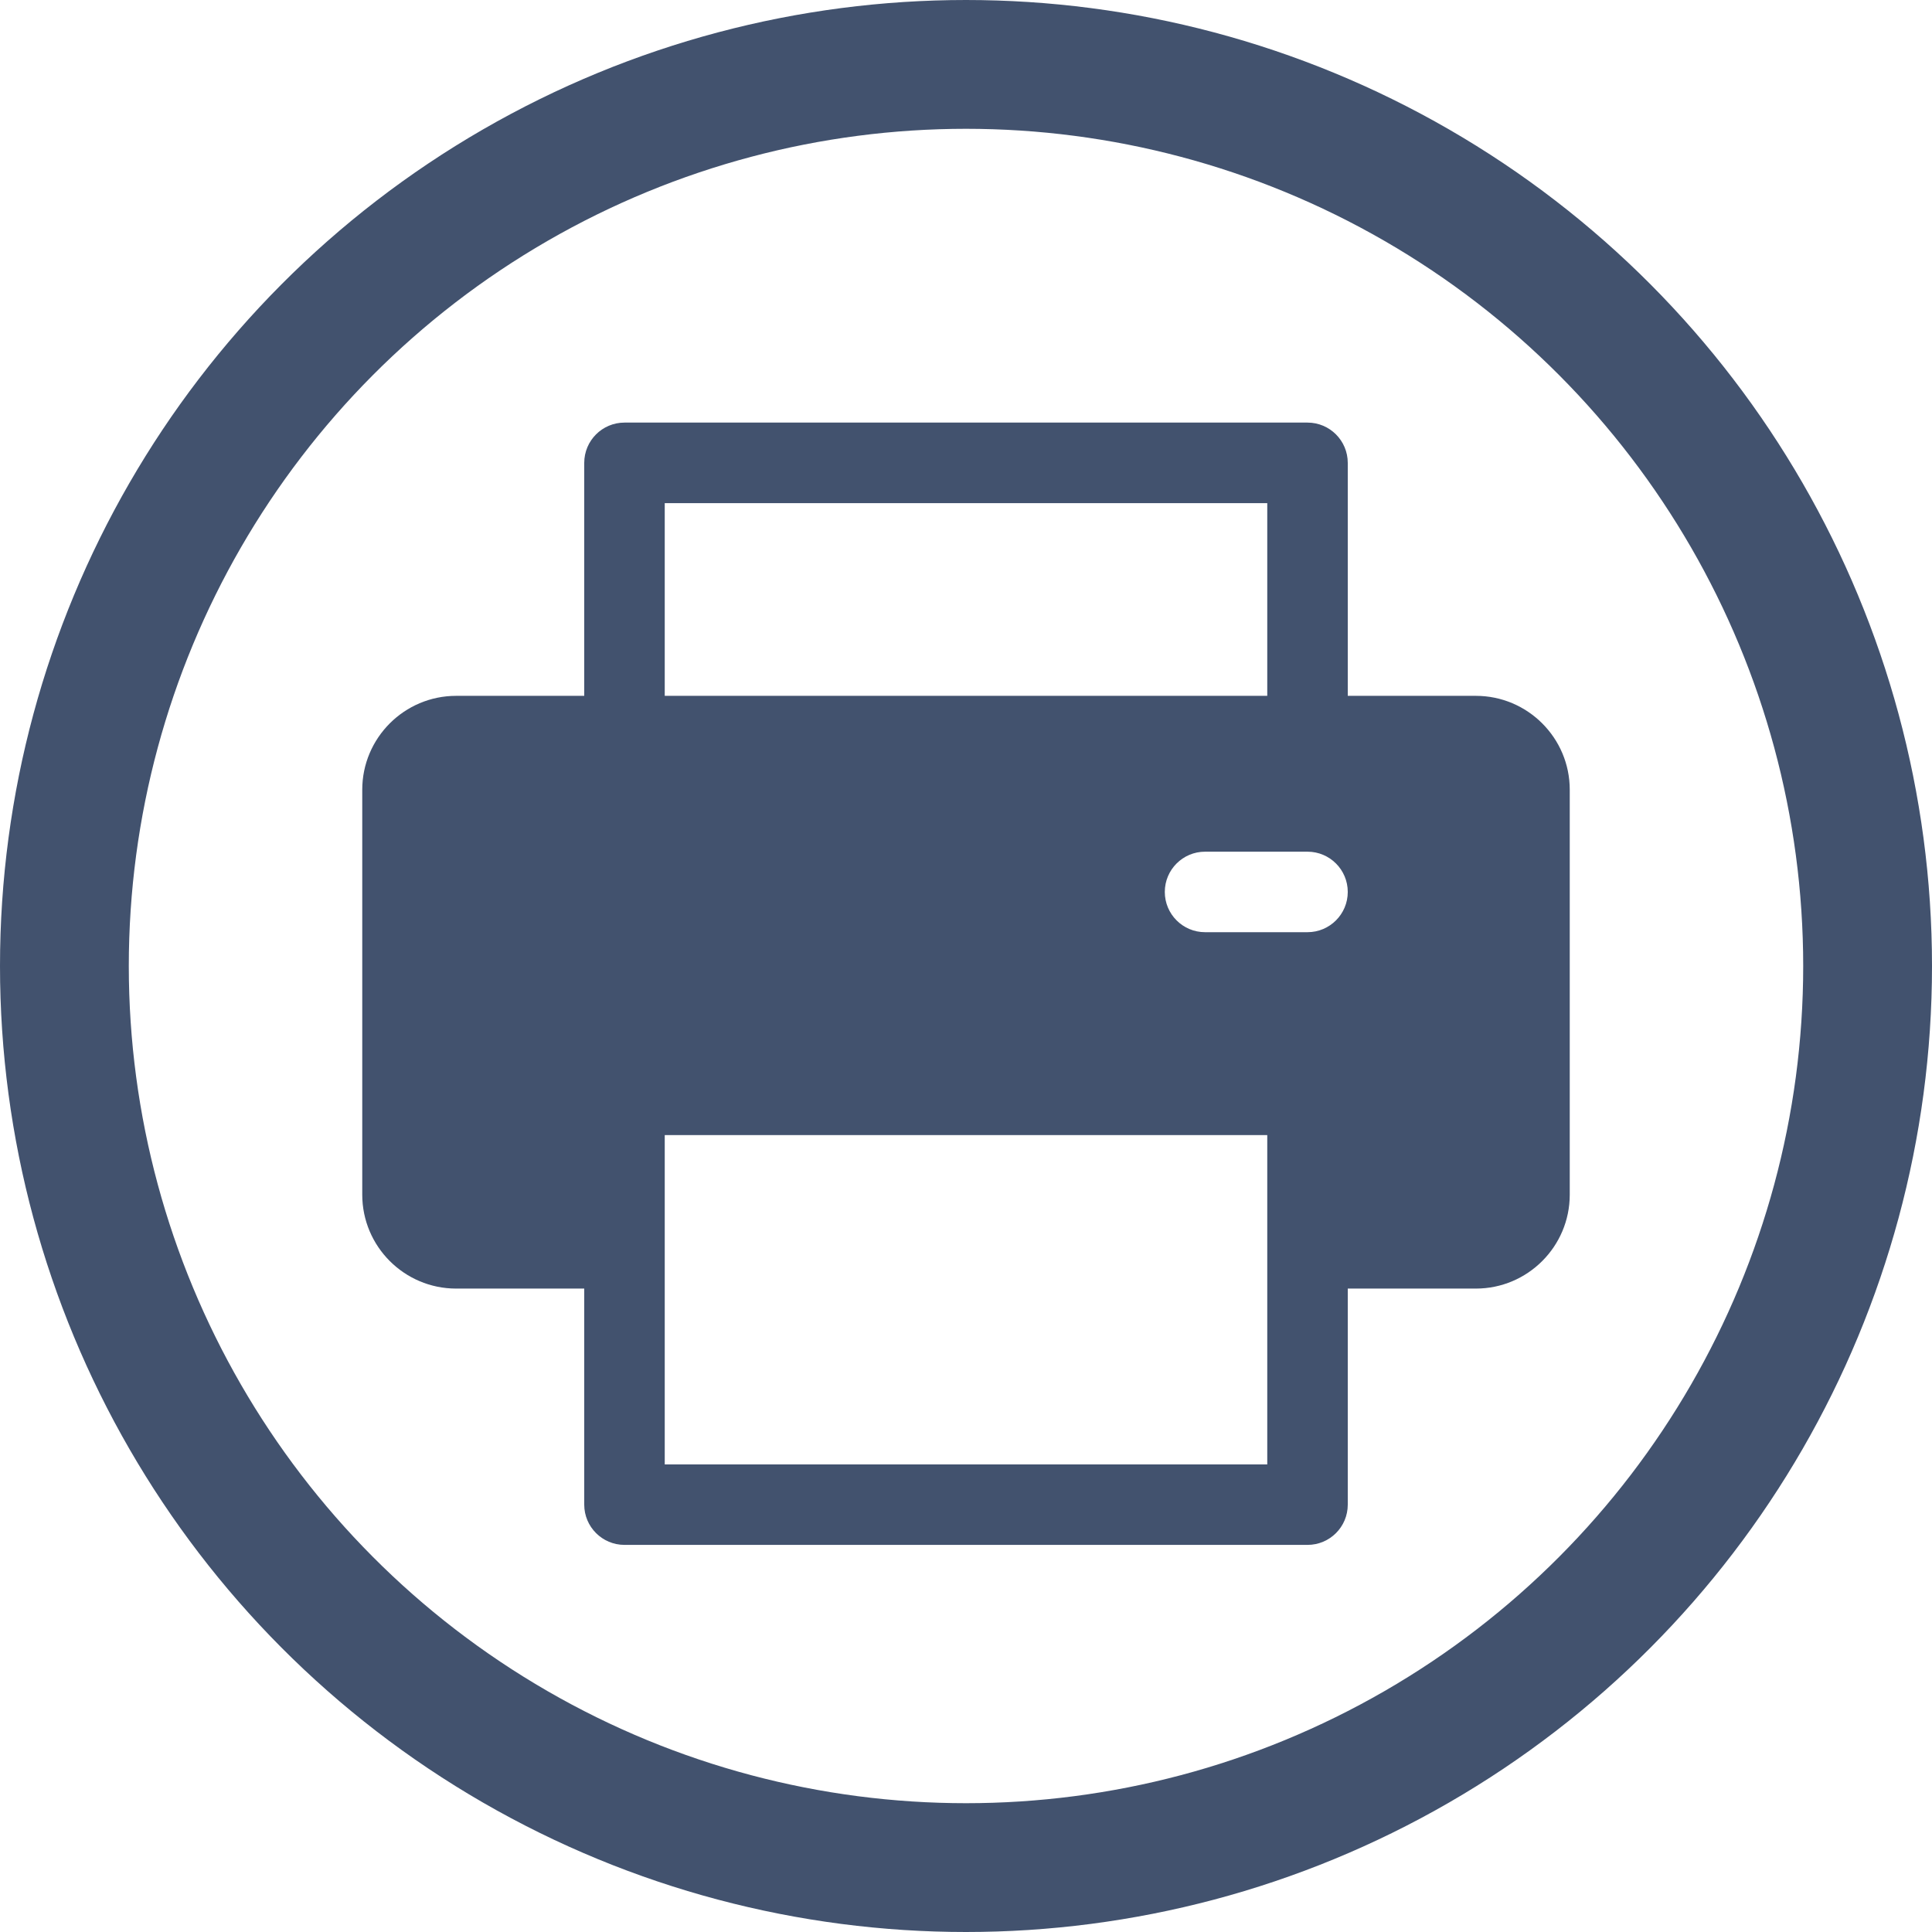
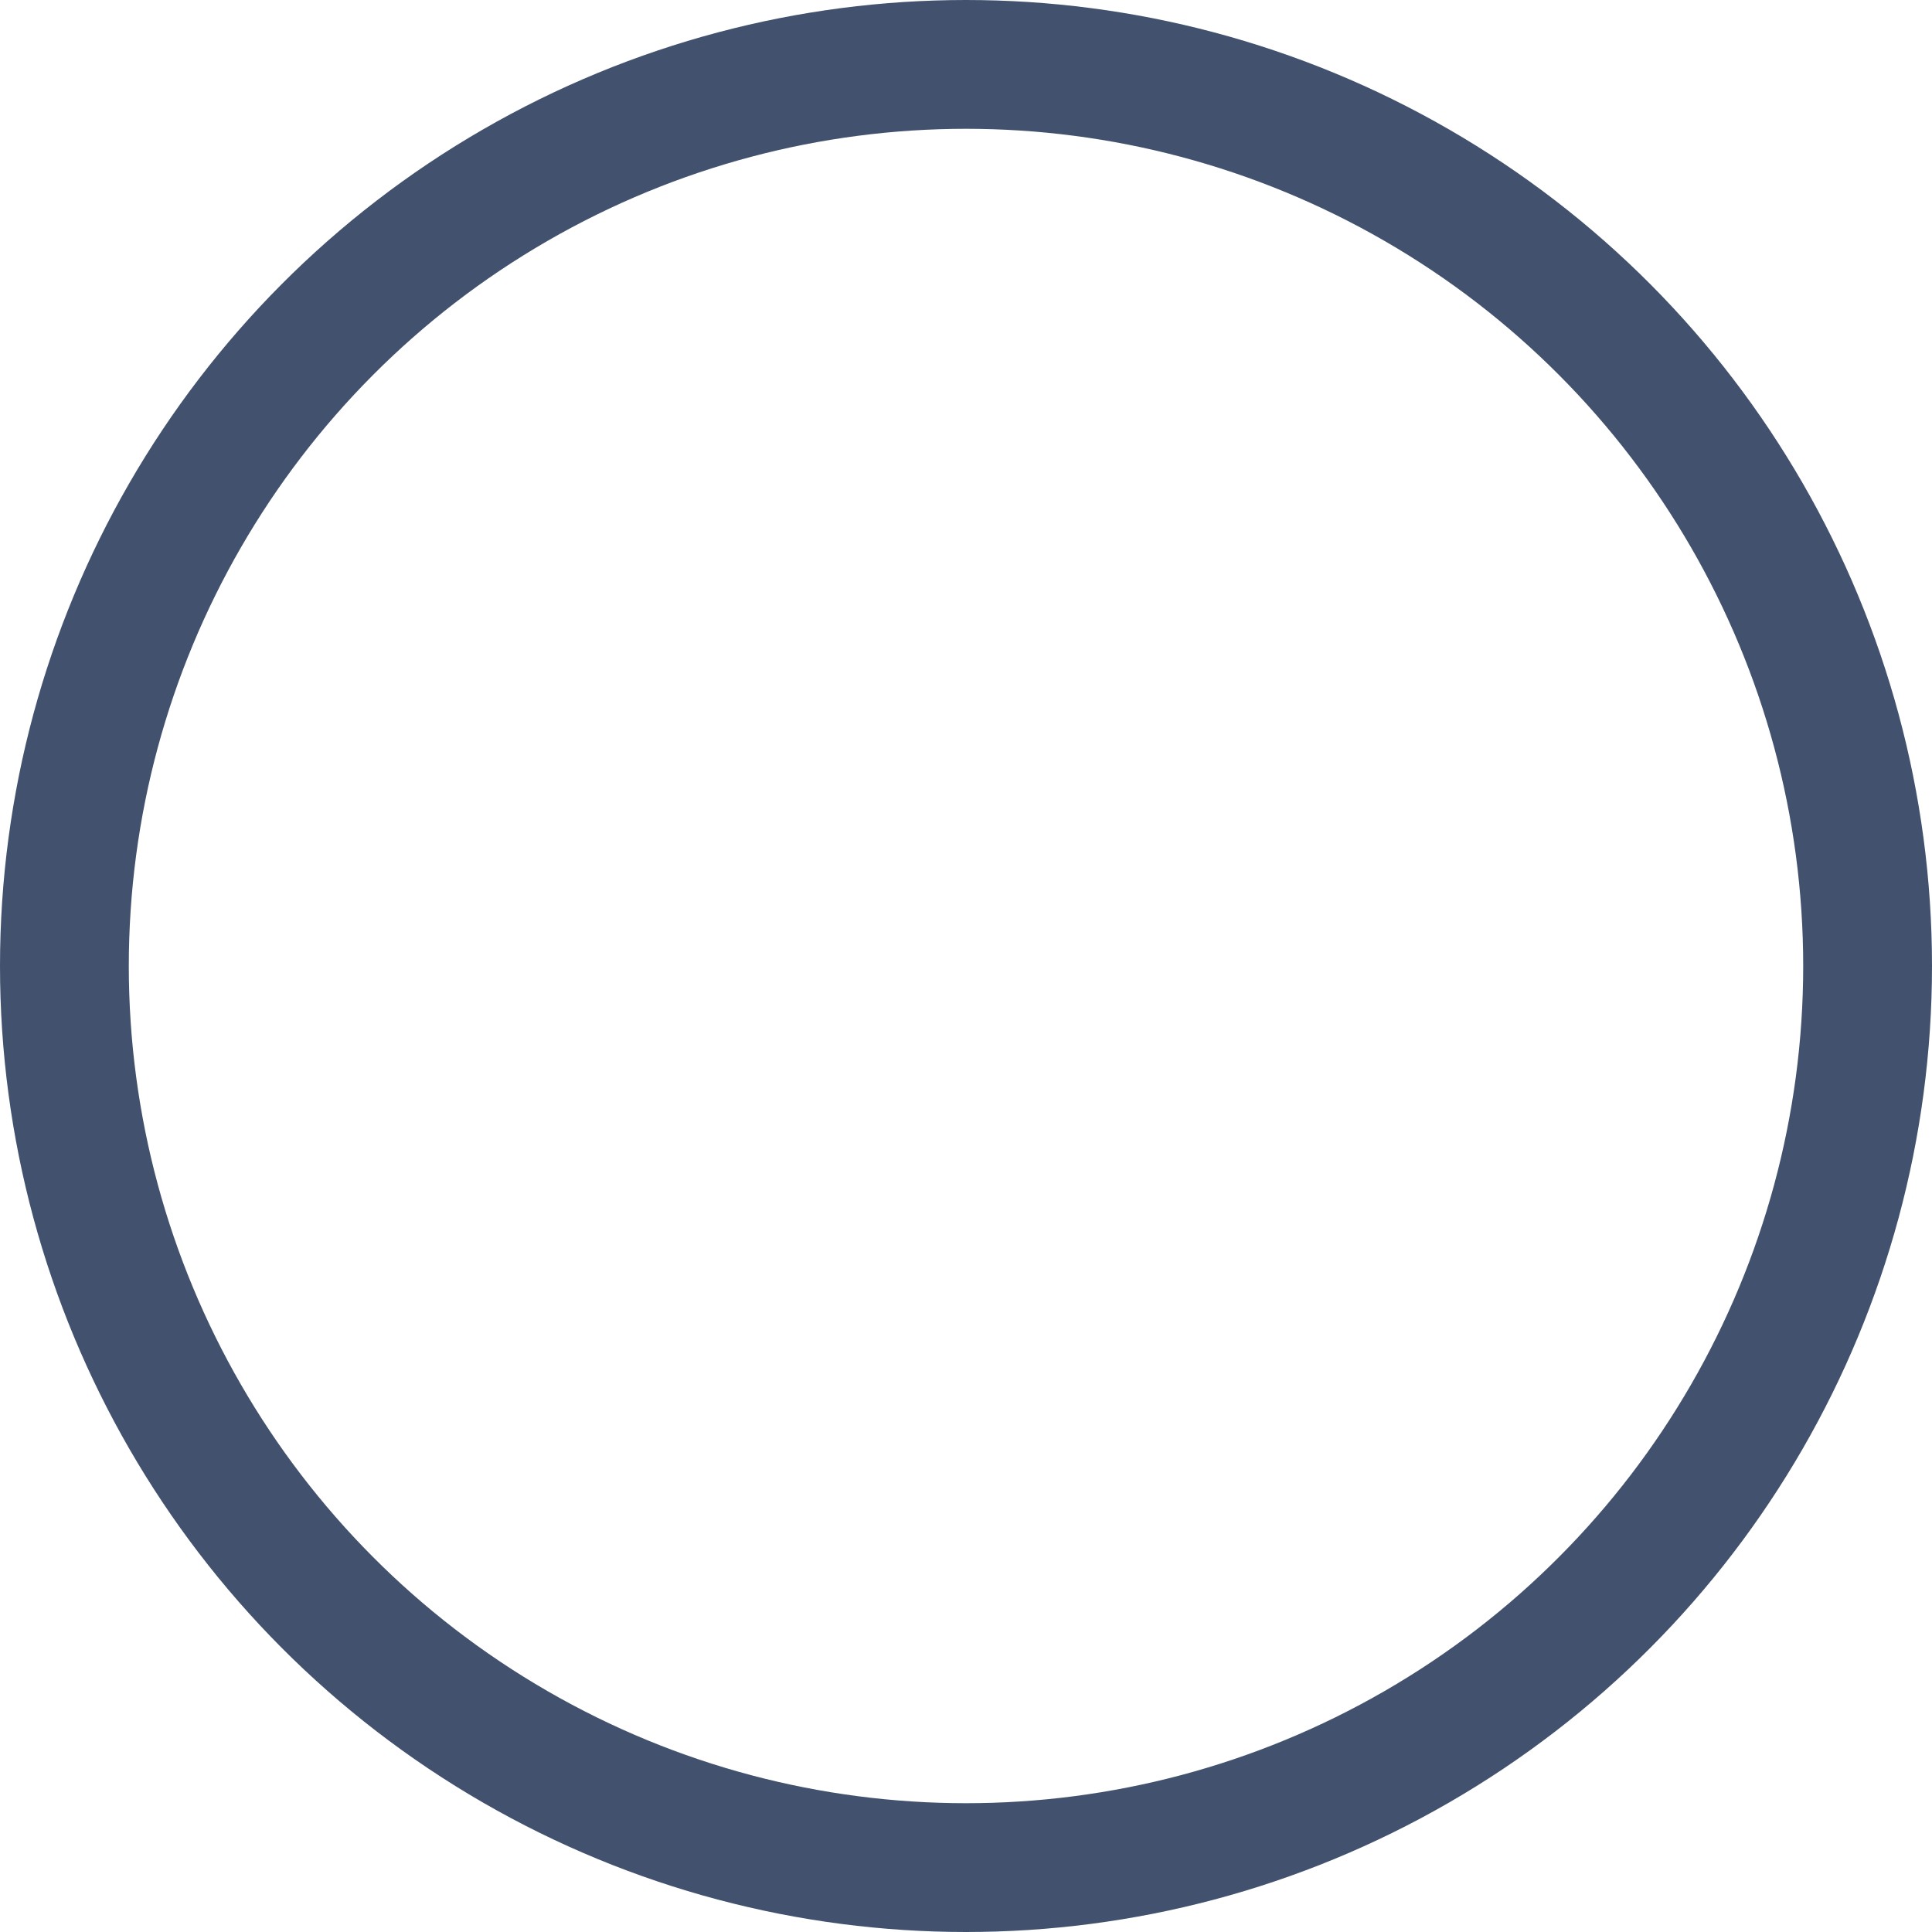
<svg xmlns="http://www.w3.org/2000/svg" width="30" height="30" viewBox="0 0 30 30" fill="none">
  <circle cx="15" cy="15" r="14" stroke="#42526E" stroke-width="2" />
-   <path d="M22.917 10.805H20.928V7.188C20.928 6.842 20.648 6.562 20.303 6.562H9.697C9.352 6.562 9.072 6.842 9.072 7.188V10.805H7.083C6.279 10.805 5.625 11.459 5.625 12.263V18.551C5.625 19.355 6.279 20.009 7.083 20.009H9.072V23.364C9.072 23.709 9.352 23.989 9.697 23.989H20.303C20.648 23.989 20.928 23.71 20.928 23.364V20.009H22.917C23.721 20.009 24.375 19.355 24.375 18.551V12.263C24.375 11.459 23.721 10.805 22.917 10.805ZM10.322 7.813H19.678V10.805H10.322V7.813ZM19.678 22.739H10.322C10.322 22.617 10.322 17.777 10.322 17.626H19.678C19.678 17.781 19.678 22.622 19.678 22.739ZM20.303 14.475H18.712C18.367 14.475 18.087 14.195 18.087 13.85C18.087 13.505 18.367 13.225 18.712 13.225H20.303C20.648 13.225 20.928 13.505 20.928 13.85C20.928 14.195 20.648 14.475 20.303 14.475Z" fill="#42526E" />
</svg>